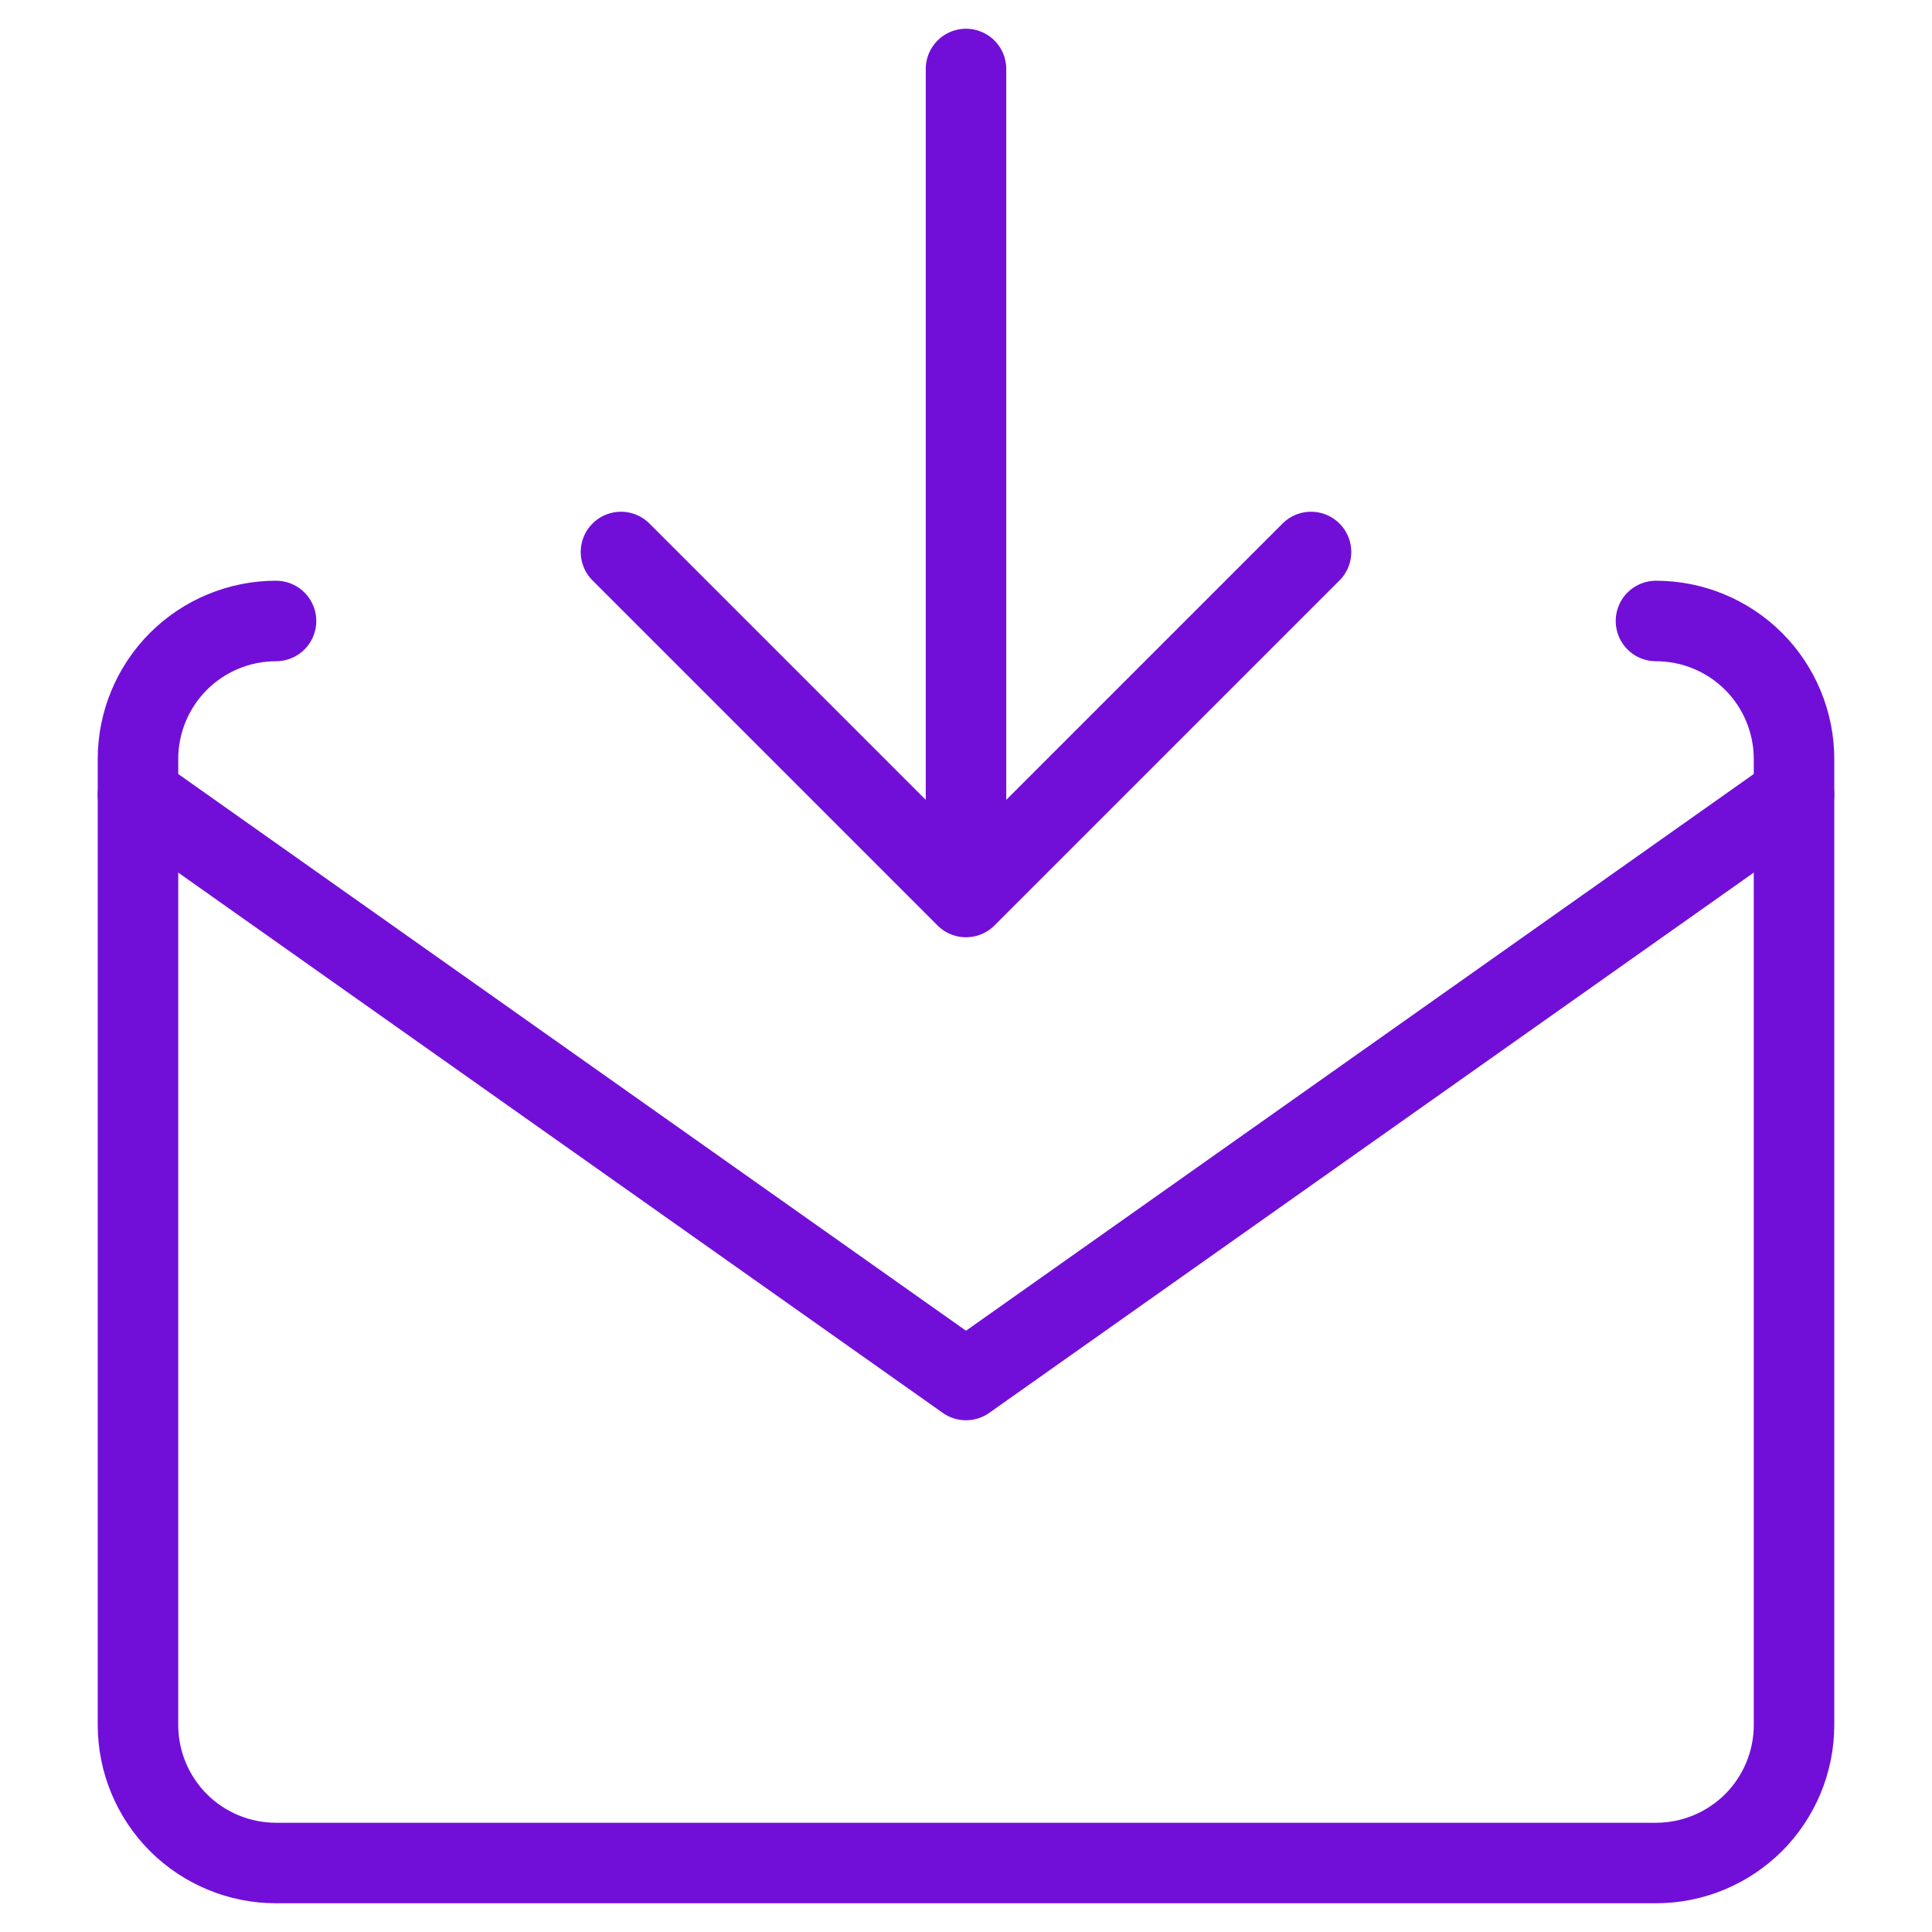
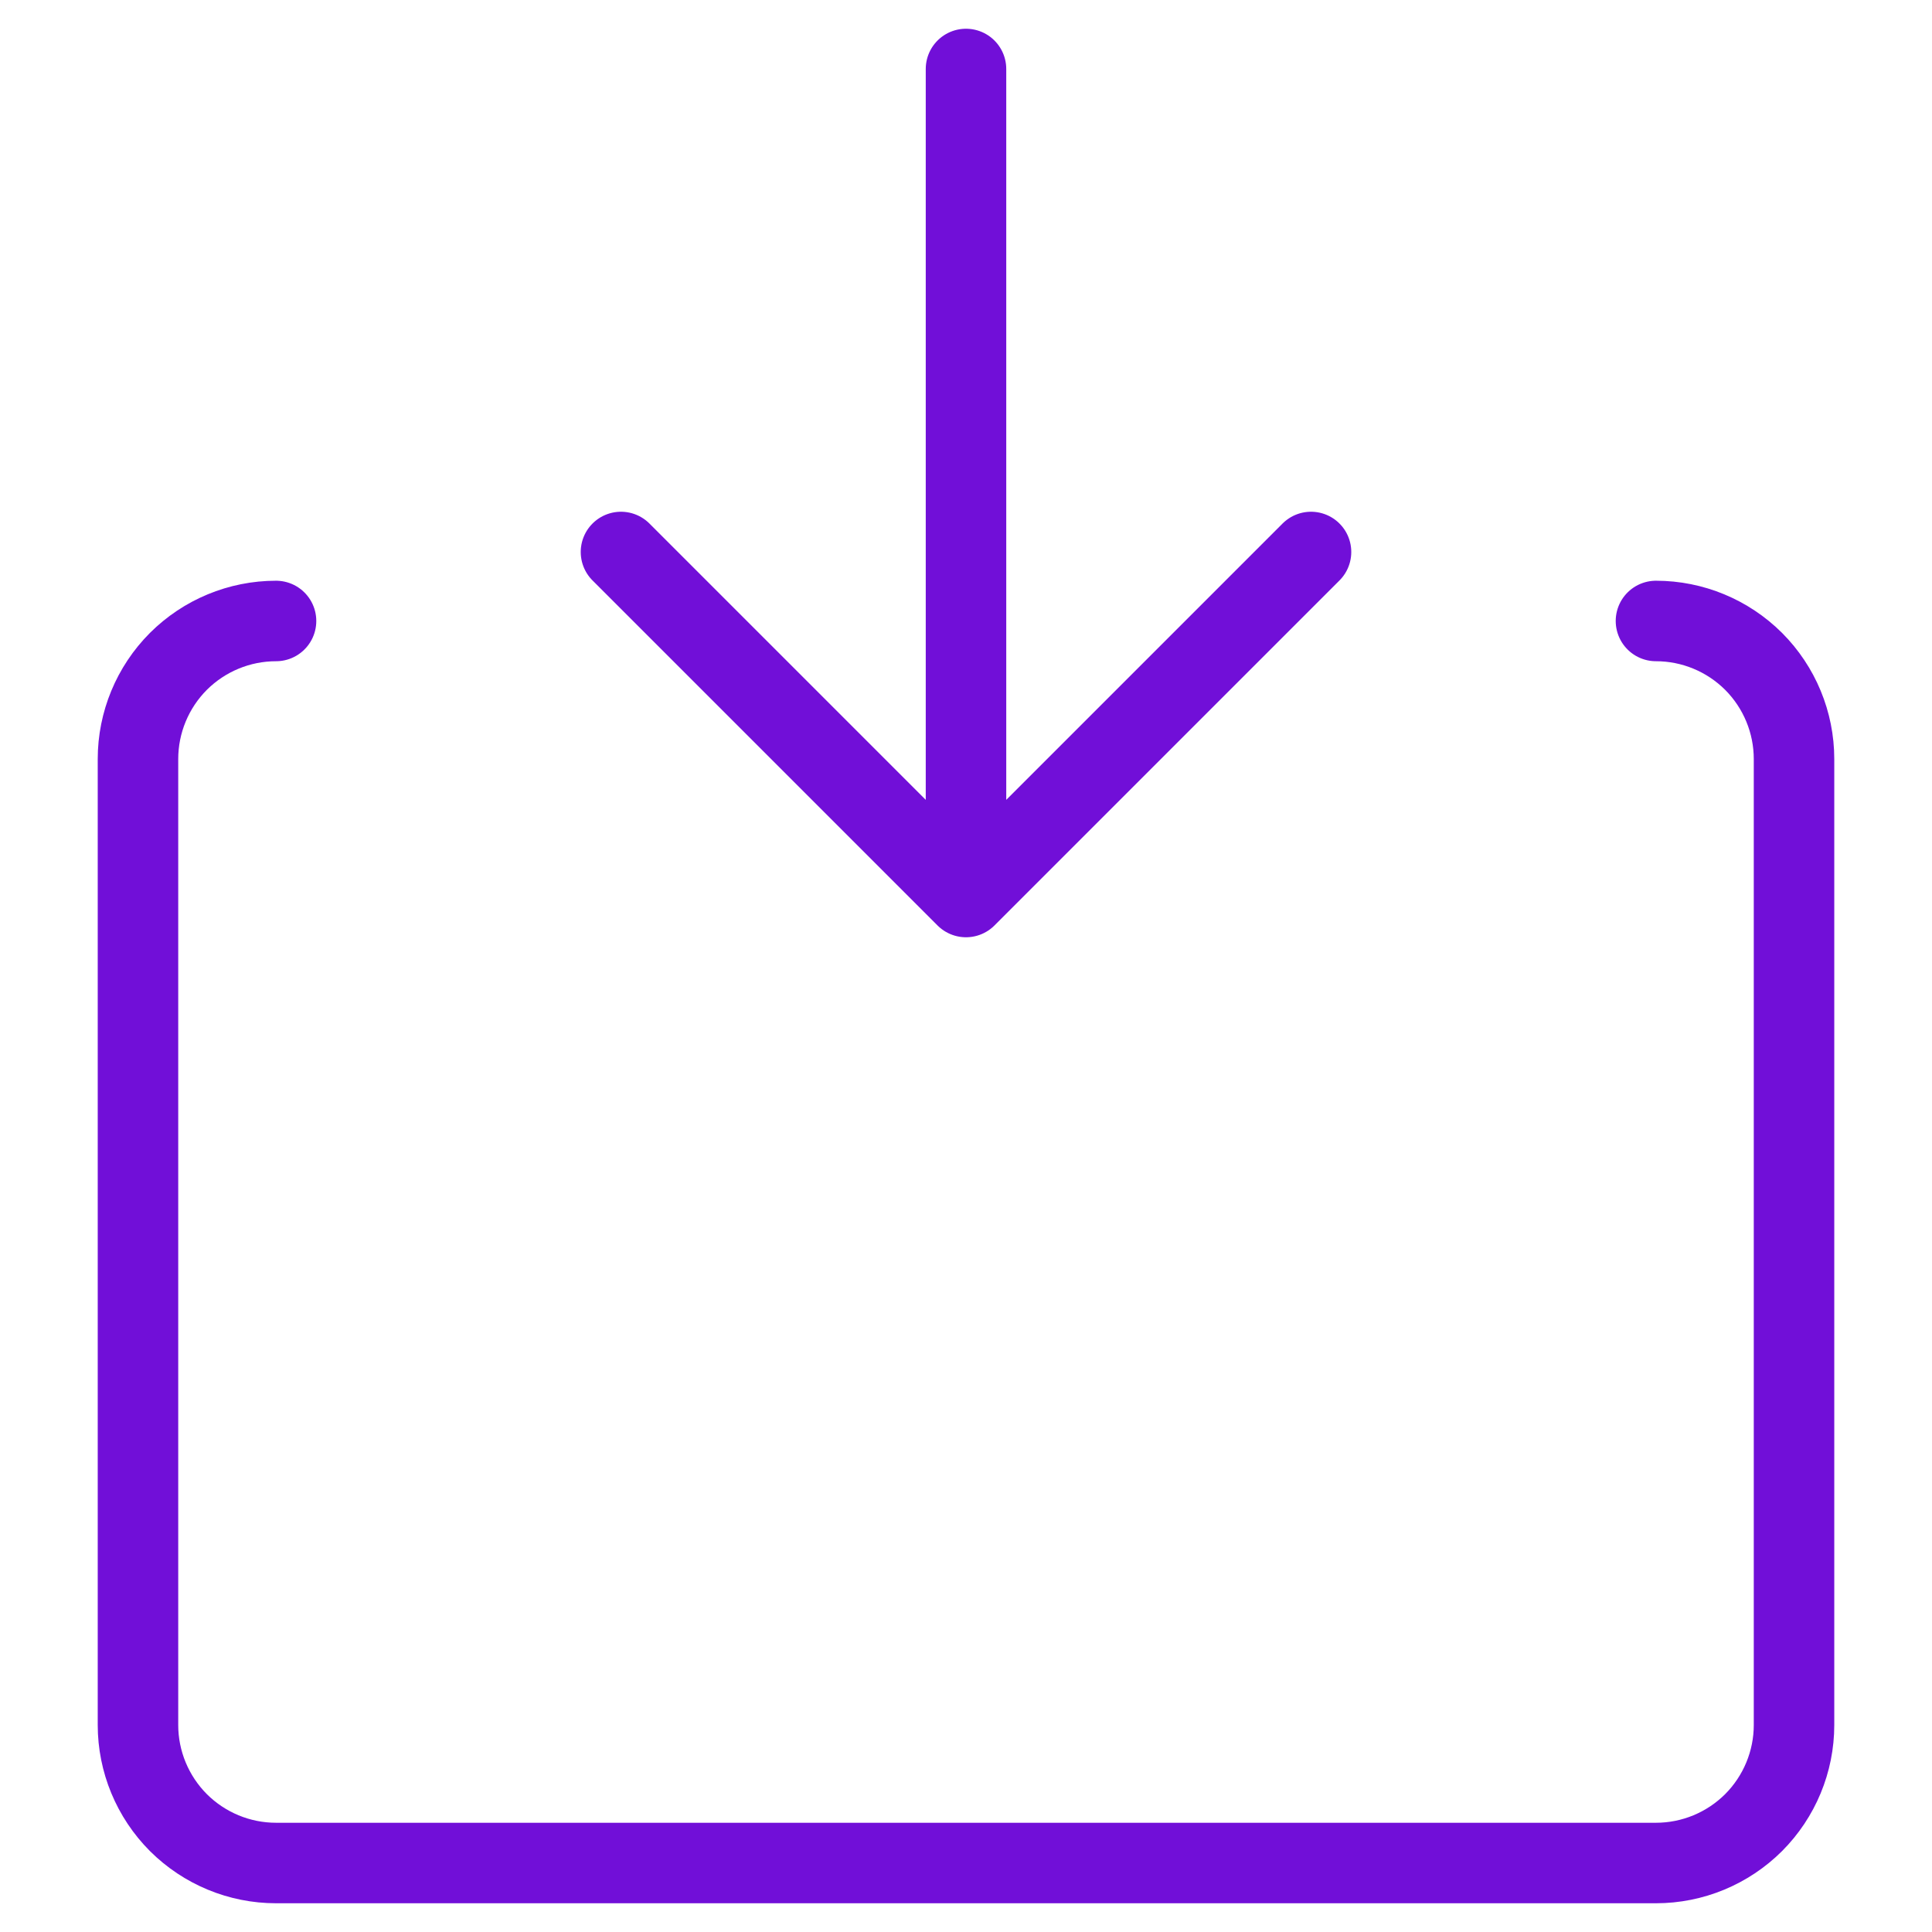
<svg xmlns="http://www.w3.org/2000/svg" width="24" height="24" viewBox="0 0 24 24" fill="none">
  <path d="M7.714 6.857L12 11.143M12 11.143L16.286 6.857M12 11.143V0.857" stroke="#710FD8" stroke-linecap="round" stroke-linejoin="round" />
  <path d="M20.571 7.714C21.026 7.714 21.462 7.895 21.784 8.216C22.105 8.538 22.286 8.974 22.286 9.429V21.429C22.286 21.883 22.105 22.319 21.784 22.641C21.462 22.962 21.026 23.143 20.571 23.143H3.429C2.974 23.143 2.538 22.962 2.216 22.641C1.895 22.319 1.714 21.883 1.714 21.429V9.429C1.714 8.974 1.895 8.538 2.216 8.216C2.538 7.895 2.974 7.714 3.429 7.714" stroke="#710FD8" stroke-linecap="round" stroke-linejoin="round" />
-   <path d="M1.714 9.874L12 17.143L22.286 9.874" stroke="#710FD8" stroke-linecap="round" stroke-linejoin="round" />
</svg>